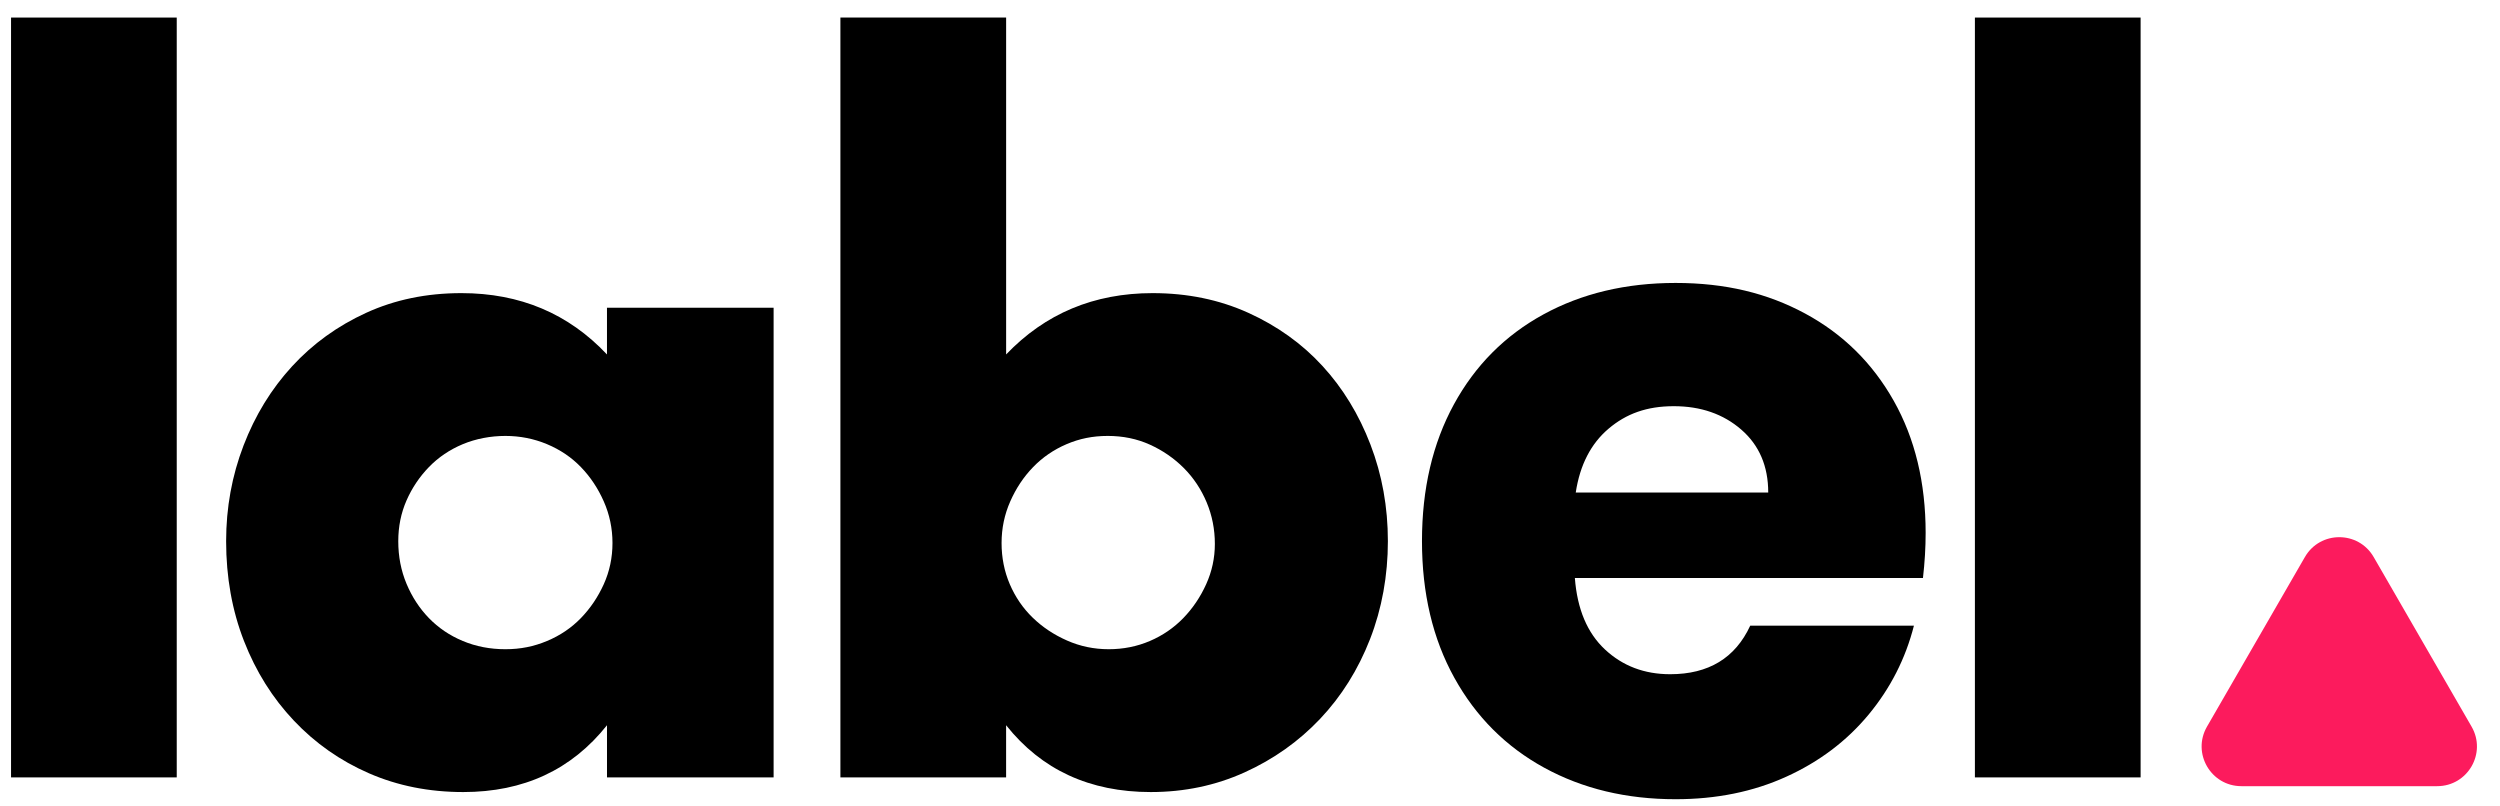
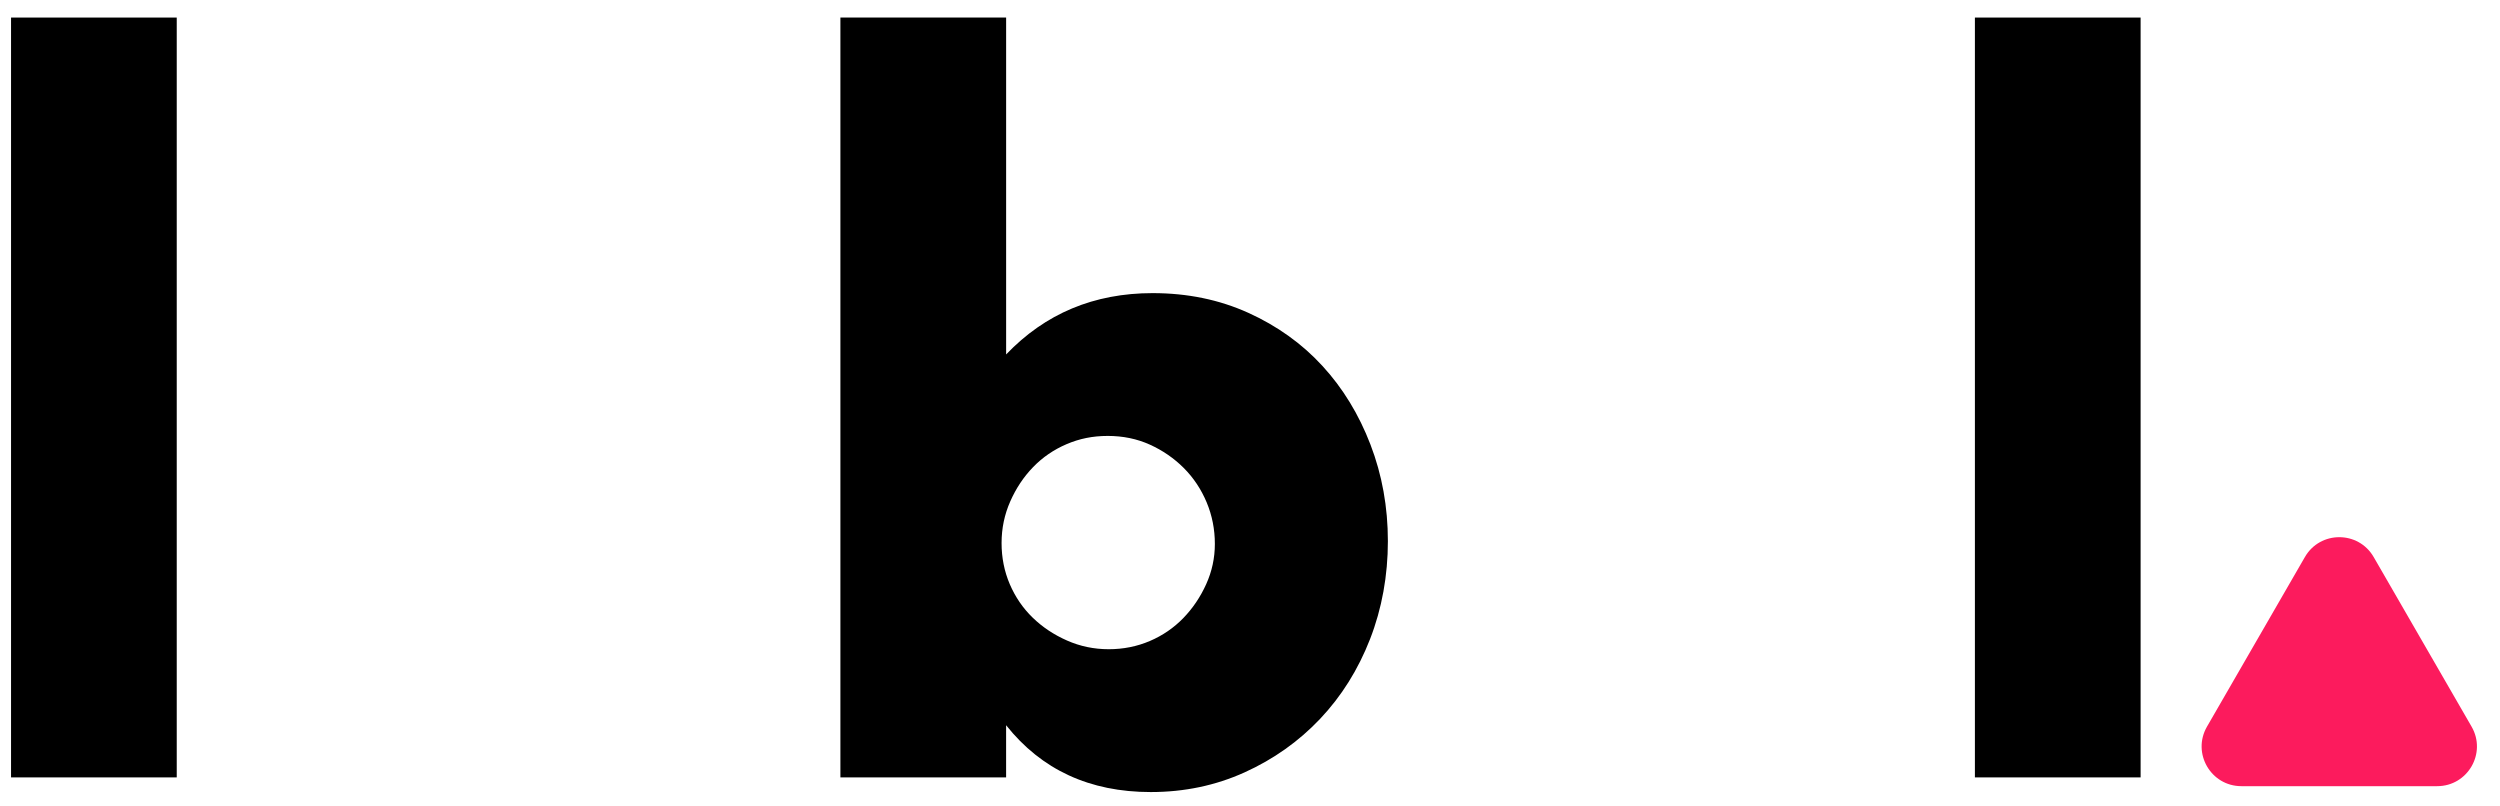
<svg xmlns="http://www.w3.org/2000/svg" width="124" height="40" viewBox="0 0 124 40" fill="none">
  <path d="M114.323 27.629L109.467 36.04C108.709 37.353 109.656 38.994 111.173 38.994H120.884C122.401 38.994 123.348 37.353 122.59 36.04L117.734 27.629C116.976 26.316 115.081 26.316 114.323 27.629Z" fill="#FC1B5D" />
  <path d="M8.766 0.871V38.559H0.548V0.871H8.766Z" fill="black" />
-   <path d="M38.371 15.265V38.559H30.107V35.971C28.351 38.181 25.975 39.286 22.978 39.286C21.282 39.286 19.724 38.975 18.301 38.355C16.877 37.735 15.636 36.864 14.577 35.744C13.517 34.624 12.693 33.308 12.102 31.794C11.512 30.28 11.216 28.631 11.216 26.844C11.216 25.18 11.504 23.598 12.079 22.099C12.654 20.601 13.456 19.292 14.486 18.171C15.514 17.052 16.741 16.166 18.164 15.515C19.586 14.864 21.161 14.539 22.886 14.539C25.792 14.539 28.199 15.554 30.106 17.581V15.265H38.371ZM19.754 26.844C19.754 27.601 19.891 28.304 20.163 28.955C20.435 29.606 20.806 30.174 21.275 30.658C21.744 31.142 22.304 31.521 22.955 31.793C23.606 32.065 24.309 32.201 25.066 32.201C25.824 32.201 26.481 32.065 27.132 31.793C27.783 31.521 28.342 31.142 28.812 30.658C29.281 30.174 29.659 29.614 29.947 28.978C30.234 28.342 30.379 27.661 30.379 26.934C30.379 26.207 30.234 25.519 29.947 24.869C29.659 24.218 29.281 23.651 28.812 23.166C28.342 22.682 27.783 22.303 27.132 22.031C26.481 21.759 25.793 21.622 25.066 21.622C24.34 21.622 23.606 21.759 22.955 22.031C22.304 22.303 21.744 22.682 21.275 23.166C20.805 23.651 20.435 24.203 20.163 24.823C19.891 25.444 19.754 26.117 19.754 26.844Z" fill="black" />
  <path d="M49.904 0.871V17.581C51.841 15.553 54.264 14.539 57.169 14.539C58.895 14.539 60.476 14.864 61.914 15.515C63.351 16.166 64.578 17.044 65.592 18.149C66.606 19.254 67.401 20.555 67.976 22.054C68.551 23.552 68.839 25.149 68.839 26.844C68.839 28.539 68.544 30.19 67.953 31.703C67.362 33.217 66.537 34.534 65.478 35.654C64.418 36.774 63.169 37.659 61.731 38.31C60.294 38.961 58.741 39.286 57.077 39.286C54.05 39.286 51.658 38.181 49.903 35.971V38.56H41.684V0.871H49.904ZM60.257 26.98C60.257 26.254 60.121 25.565 59.849 24.914C59.576 24.264 59.197 23.696 58.714 23.211C58.229 22.728 57.669 22.341 57.034 22.054C56.398 21.766 55.701 21.622 54.945 21.622C54.189 21.622 53.537 21.759 52.901 22.031C52.266 22.303 51.713 22.682 51.244 23.166C50.774 23.651 50.396 24.218 50.109 24.869C49.821 25.52 49.678 26.208 49.678 26.934C49.678 27.661 49.814 28.342 50.086 28.978C50.359 29.614 50.737 30.166 51.221 30.635C51.705 31.105 52.273 31.483 52.924 31.77C53.575 32.058 54.264 32.201 54.99 32.201C55.716 32.201 56.398 32.065 57.034 31.793C57.669 31.521 58.221 31.142 58.691 30.658C59.16 30.174 59.538 29.614 59.826 28.978C60.113 28.342 60.257 27.676 60.257 26.98Z" fill="black" />
  <path d="M106.174 0.871V38.559H97.955V0.871H106.174Z" fill="black" />
-   <path d="M95.377 28.668H78.113C78.231 30.214 78.73 31.396 79.607 32.214C80.484 33.033 81.562 33.441 82.841 33.441C84.744 33.441 86.068 32.639 86.812 31.032H94.931C94.514 32.668 93.764 34.14 92.679 35.449C91.593 36.757 90.232 37.784 88.596 38.526C86.961 39.27 85.131 39.641 83.109 39.641C80.67 39.641 78.499 39.121 76.596 38.08C74.693 37.039 73.206 35.552 72.136 33.619C71.065 31.686 70.53 29.425 70.53 26.838C70.53 24.251 71.058 21.991 72.114 20.057C73.169 18.124 74.649 16.637 76.552 15.596C78.455 14.555 80.641 14.034 83.11 14.034C85.579 14.034 87.66 14.54 89.534 15.551C91.408 16.563 92.872 18.005 93.929 19.879C94.984 21.752 95.512 23.939 95.512 26.436C95.512 27.15 95.468 27.894 95.379 28.667L95.377 28.668ZM87.704 24.43C87.704 23.121 87.258 22.081 86.366 21.307C85.474 20.534 84.358 20.147 83.02 20.147C81.682 20.147 80.663 20.519 79.786 21.262C78.908 22.006 78.365 23.062 78.157 24.429H87.704L87.704 24.43Z" fill="black" />
</svg>